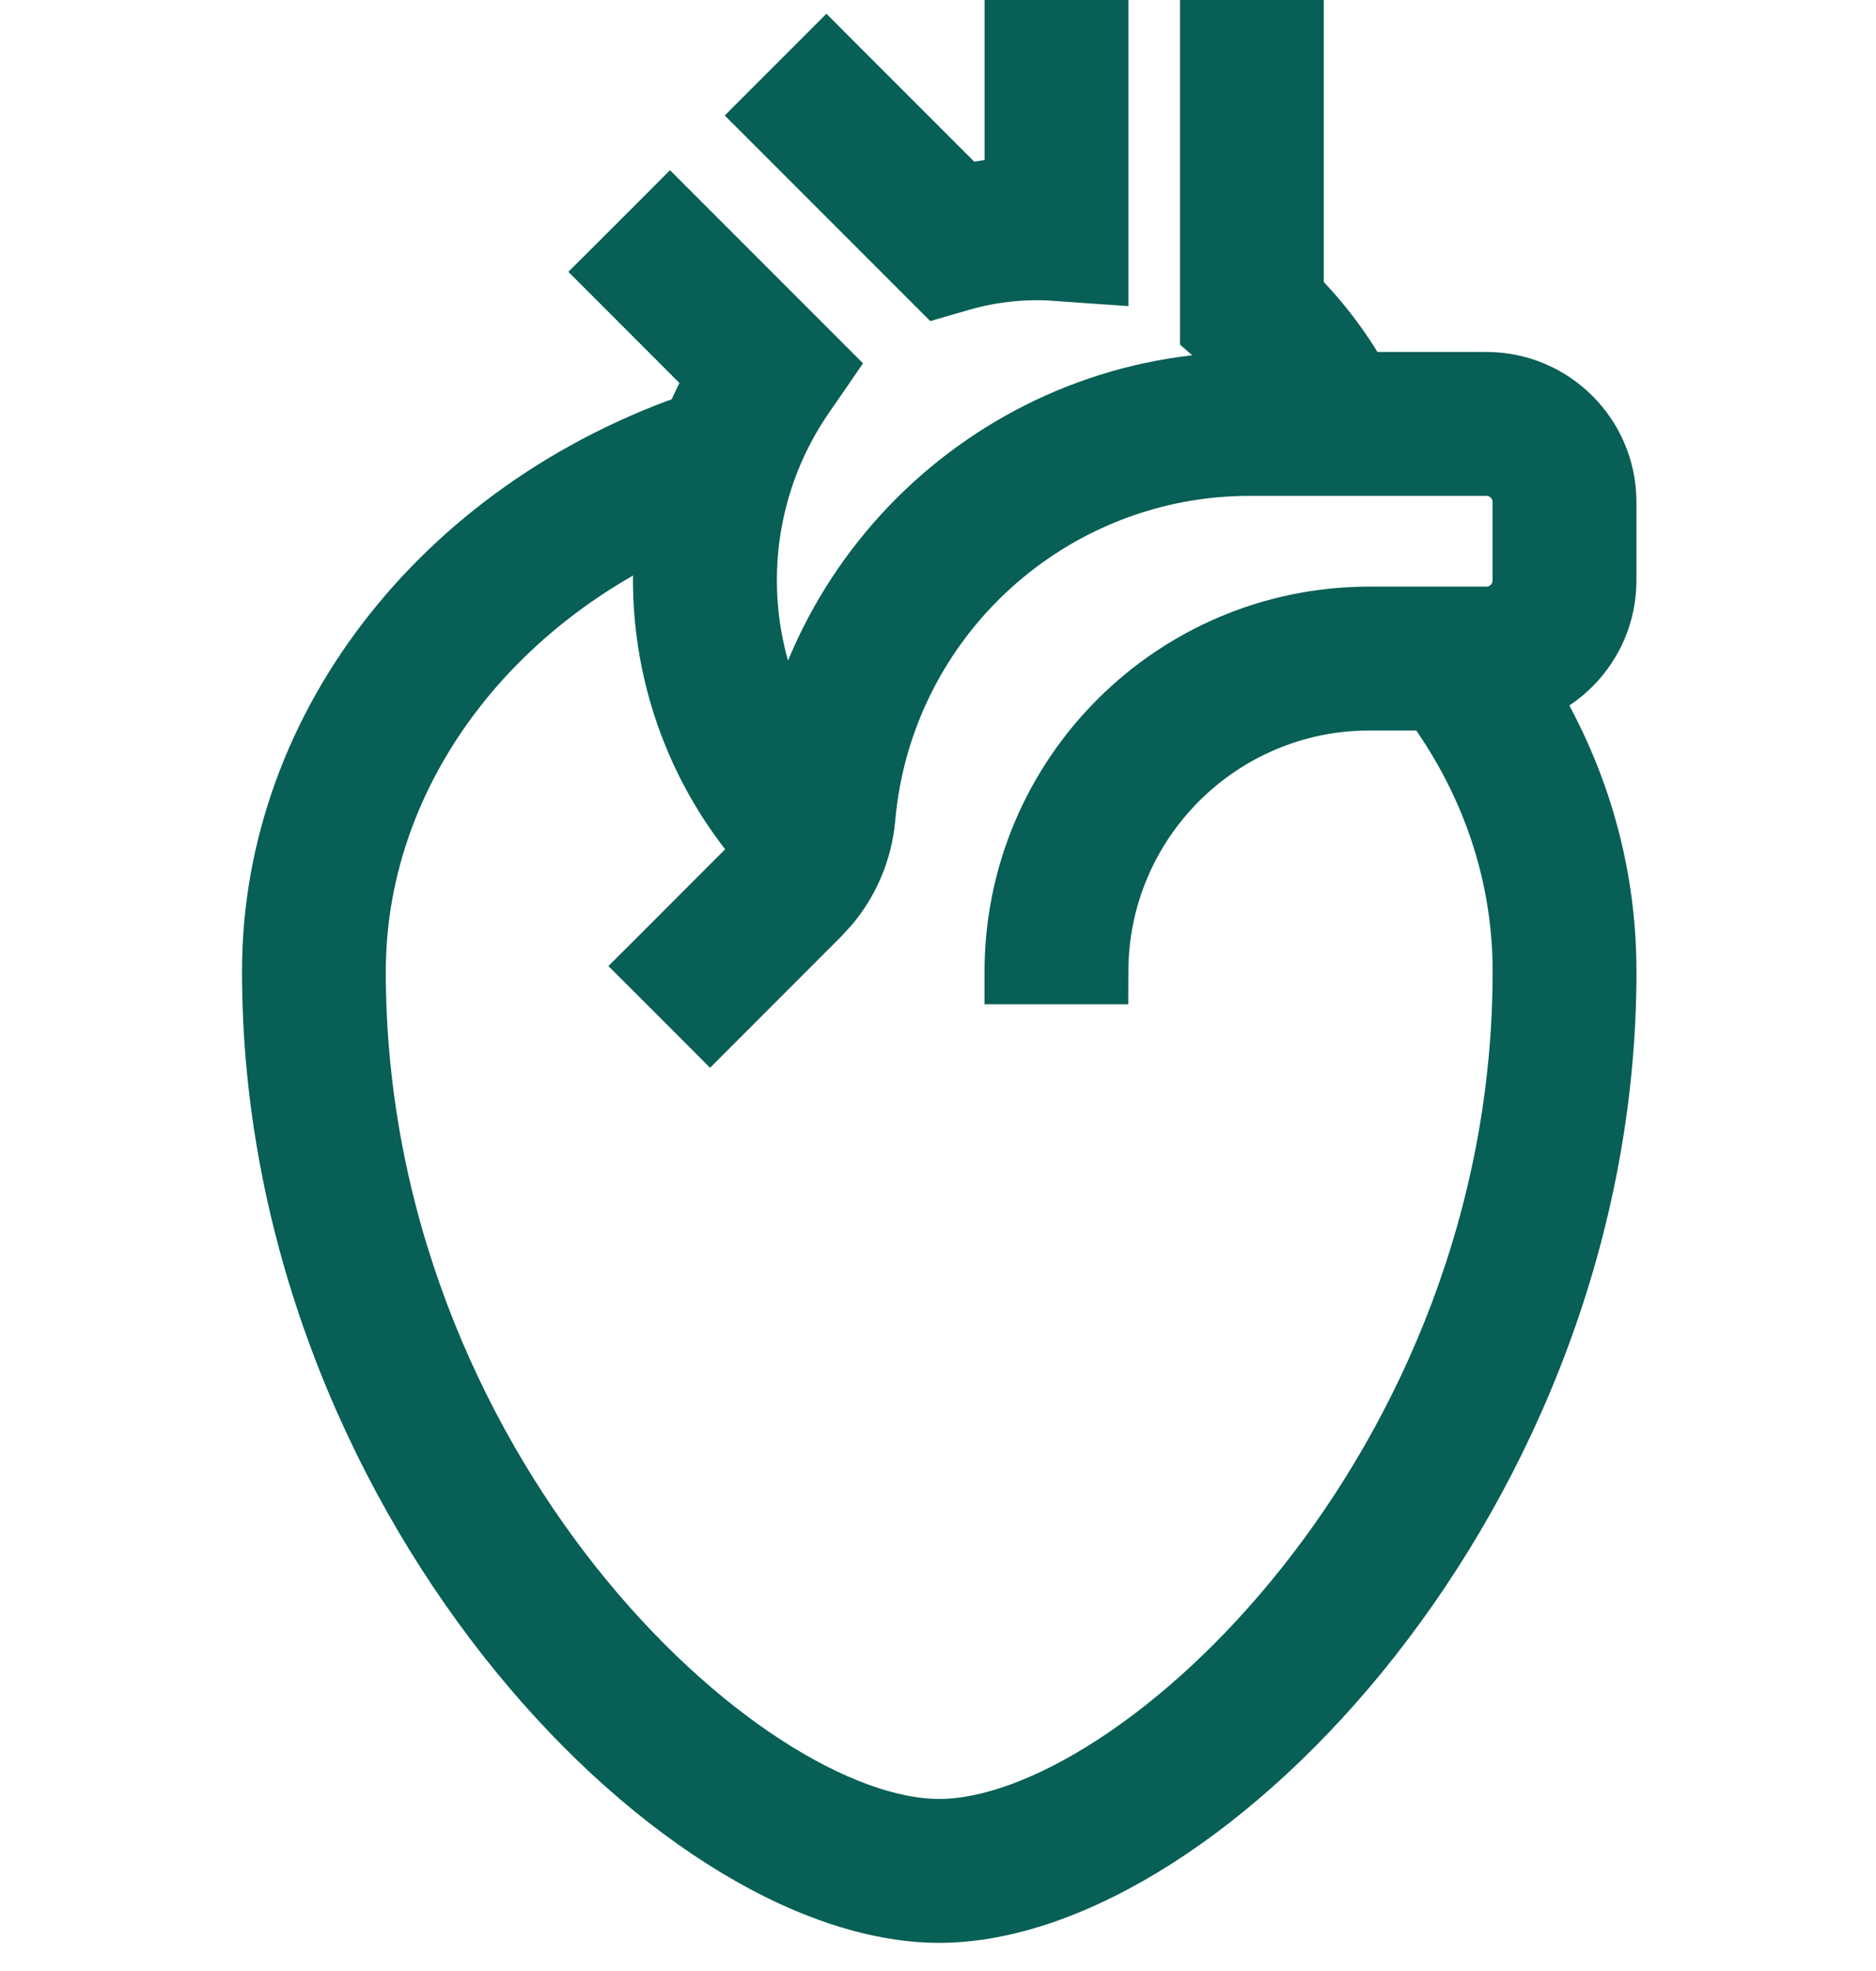
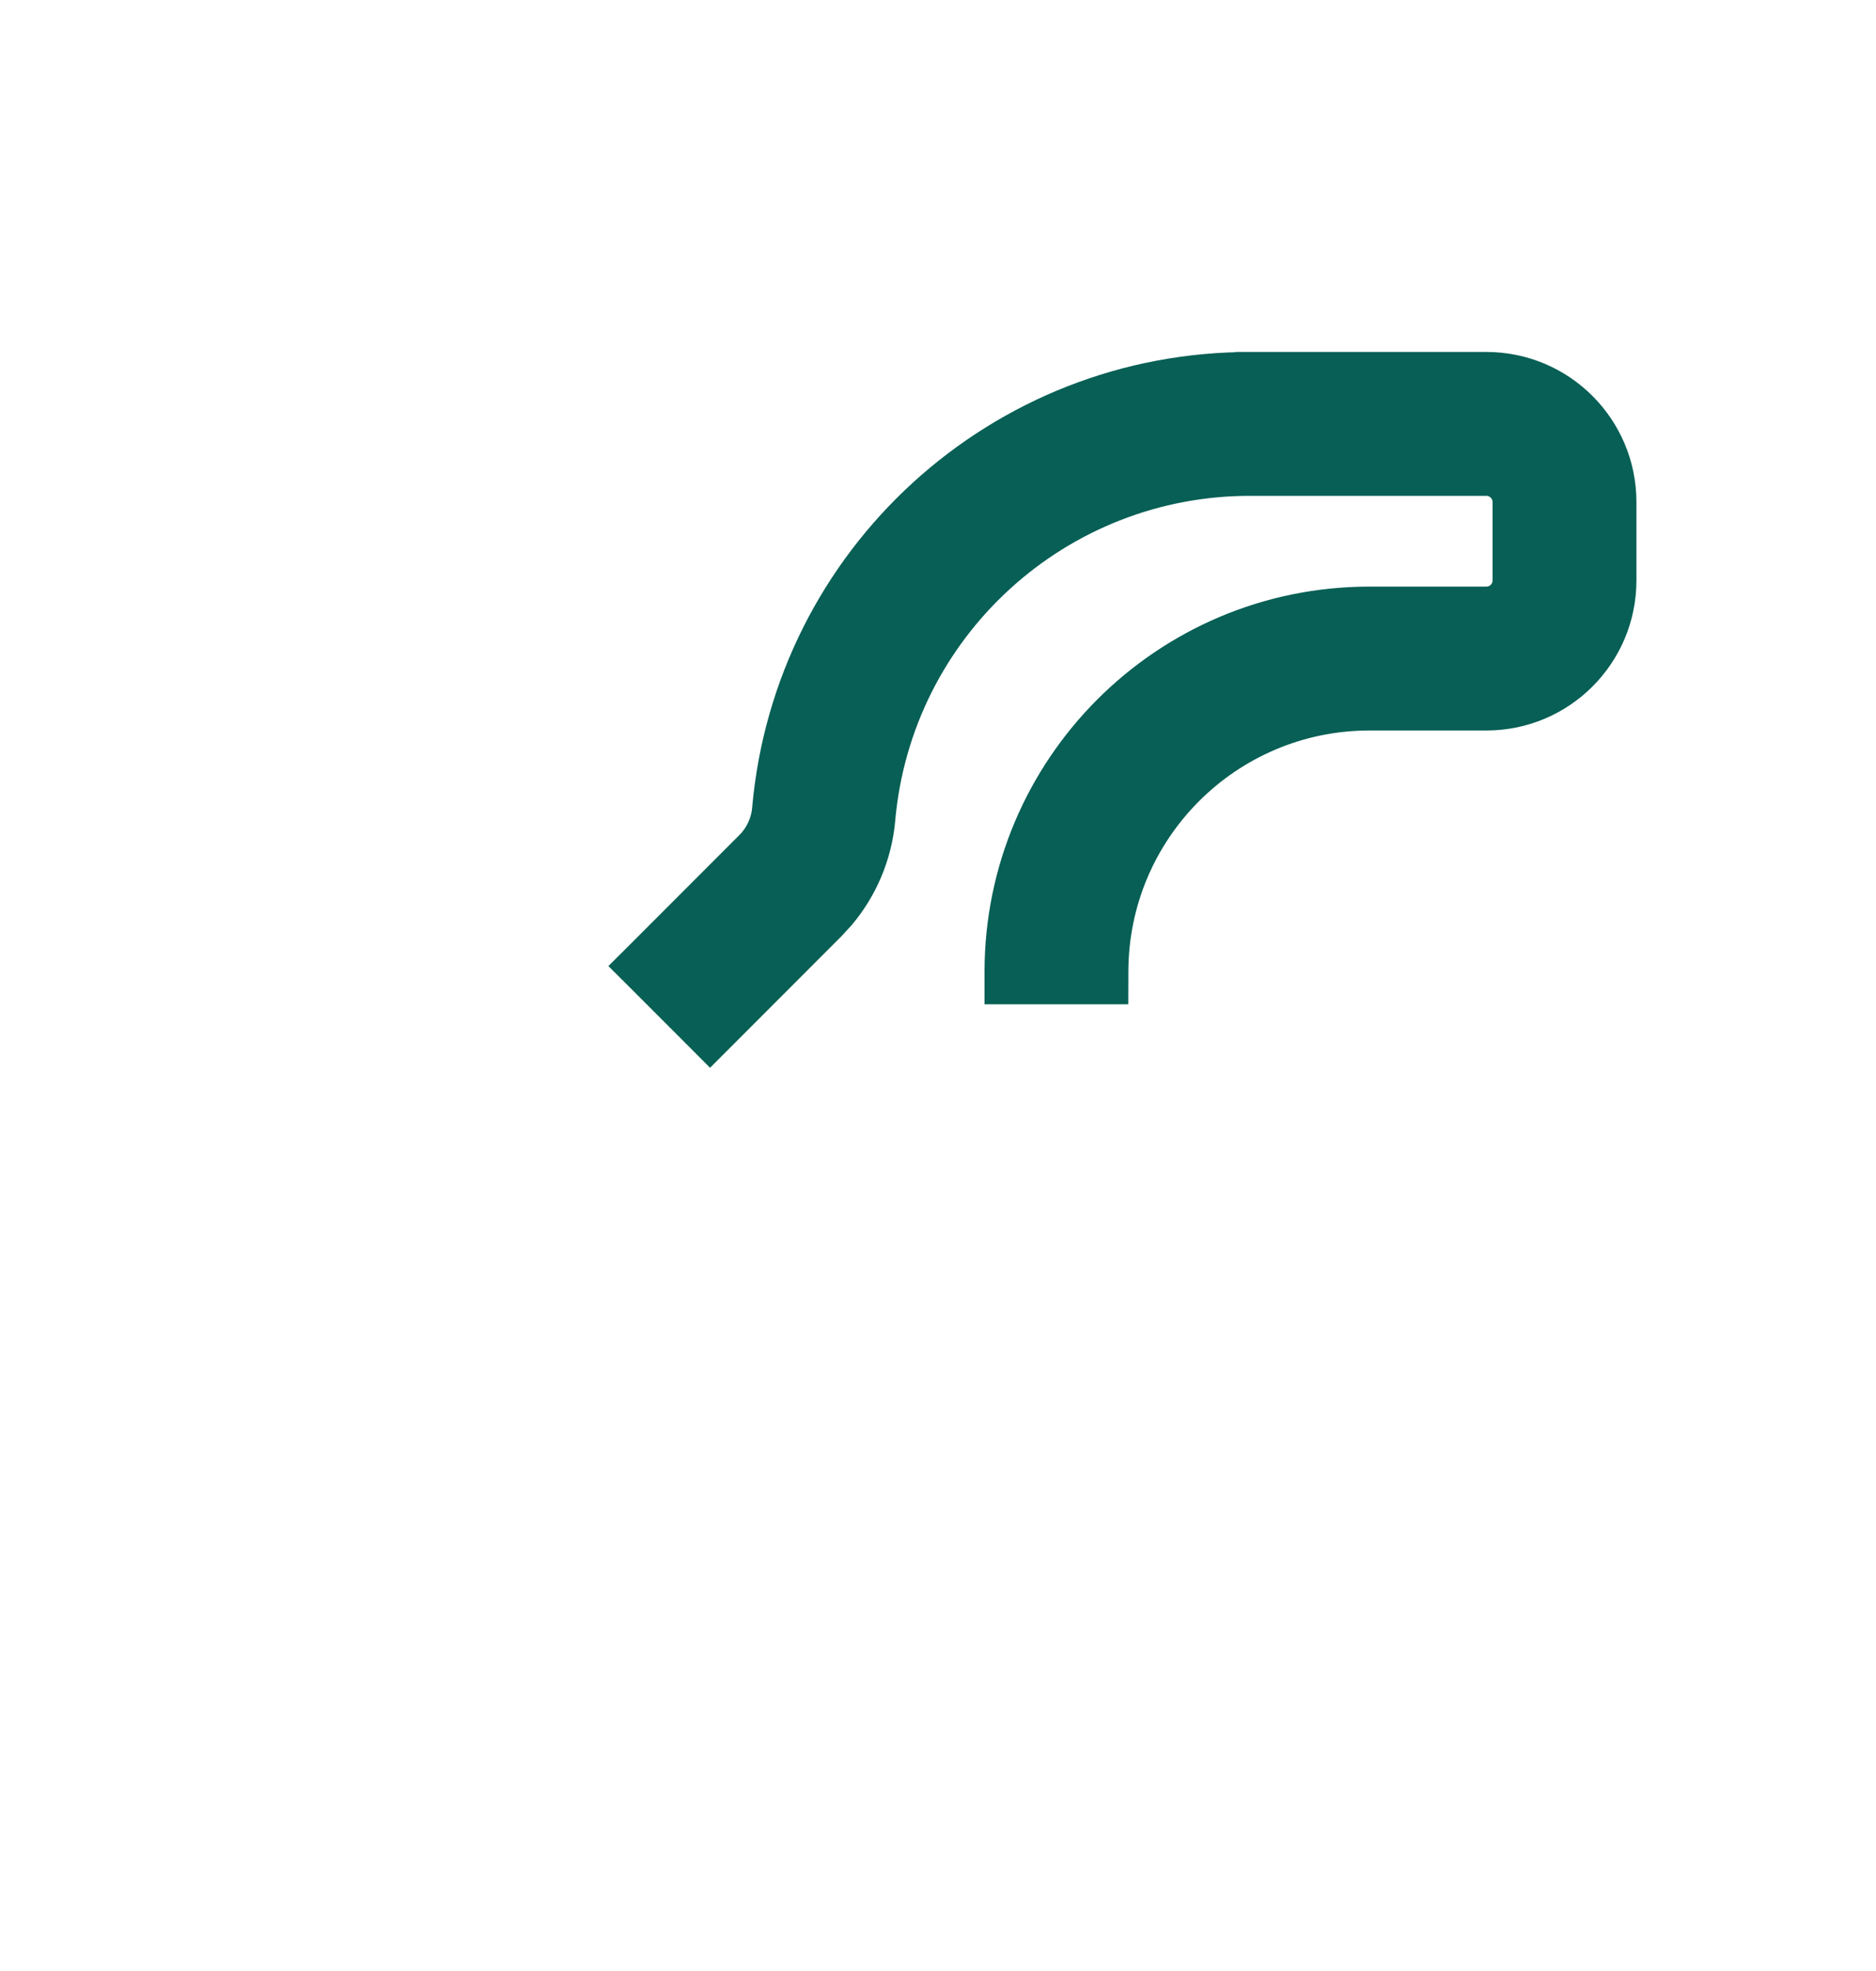
<svg xmlns="http://www.w3.org/2000/svg" width="40" height="42" viewBox="0 0 40 42" fill="none">
  <path d="M31.692 7.85C33.266 7.85 34.542 9.126 34.542 10.7V12.367C34.542 13.941 33.266 15.216 31.692 15.216H29.192C26.166 15.222 23.714 17.674 23.709 20.701L23.708 21.05H21.342V20.7C21.348 16.367 24.859 12.856 29.191 12.85H31.692C31.959 12.85 32.175 12.634 32.175 12.367V10.7C32.175 10.433 31.959 10.217 31.692 10.216H26.69C22.556 10.196 19.097 13.351 18.738 17.469V17.472C18.669 18.216 18.372 18.917 17.895 19.484L17.679 19.718L15.388 22.01L15.14 22.258L14.893 22.01L13.716 20.833L13.468 20.586L13.716 20.339L16.018 18.036C16.227 17.825 16.357 17.547 16.385 17.251C16.851 11.913 21.334 7.826 26.692 7.851V7.85H31.692Z" fill="#075F55" stroke="#075F55" stroke-width="0.7" />
-   <path d="M17.948 7.784L17.783 8.024L17.387 8.597C15.546 11.269 15.906 14.88 18.238 17.136L18.487 17.377L18.249 17.628L17.102 18.836L16.86 19.092L16.606 18.848C13.691 16.04 13.013 11.643 14.916 8.095L12.614 5.793L12.862 5.546L14.039 4.37L14.286 4.122L17.948 7.784Z" fill="#075F55" stroke="#075F55" stroke-width="0.7" />
-   <path d="M23.71 0.35V6.148L23.336 6.122L22.45 6.059V6.058C21.827 6.019 21.202 6.087 20.601 6.256L20.135 6.39L19.936 6.448L19.79 6.302L16.196 2.708L15.948 2.461L17.621 0.788L17.868 1.036L20.653 3.821C20.882 3.778 21.112 3.743 21.344 3.721V0.35H23.71Z" fill="#075F55" stroke="#075F55" stroke-width="0.7" />
-   <path d="M27.876 0.35V6.151C28.555 6.847 29.115 7.65 29.53 8.529L29.68 8.847L29.362 8.996L27.852 9.704L27.534 9.853L27.386 9.535C27.03 8.773 26.527 8.088 25.905 7.521H25.904L25.633 7.29L25.51 7.184V0.35H27.876Z" fill="#075F55" stroke="#075F55" stroke-width="0.7" />
-   <path d="M15.558 8.835L16.058 10.429L16.162 10.762L15.829 10.867C11.042 12.382 7.876 16.348 7.876 20.7C7.876 25.906 9.896 30.415 12.444 33.622C13.719 35.226 15.12 36.497 16.457 37.365C17.801 38.238 19.051 38.684 20.026 38.684C21.002 38.684 22.251 38.238 23.595 37.365C24.932 36.497 26.333 35.226 27.607 33.622C30.156 30.415 32.176 25.906 32.176 20.7C32.176 18.575 31.445 16.526 30.044 14.773L29.826 14.499L30.099 14.28L31.401 13.239L31.675 13.021L31.894 13.294C33.628 15.468 34.543 18.024 34.543 20.7C34.543 26.311 32.366 31.385 29.482 35.057C28.04 36.893 26.415 38.386 24.787 39.423C23.163 40.457 21.513 41.05 20.026 41.05C18.539 41.05 16.889 40.457 15.265 39.423C13.636 38.386 12.011 36.893 10.569 35.057C7.686 31.385 5.51 26.31 5.51 20.7C5.51 15.265 9.391 10.415 15.118 8.605L15.453 8.5L15.558 8.835Z" fill="#075F55" stroke="#075F55" stroke-width="0.7" />
</svg>